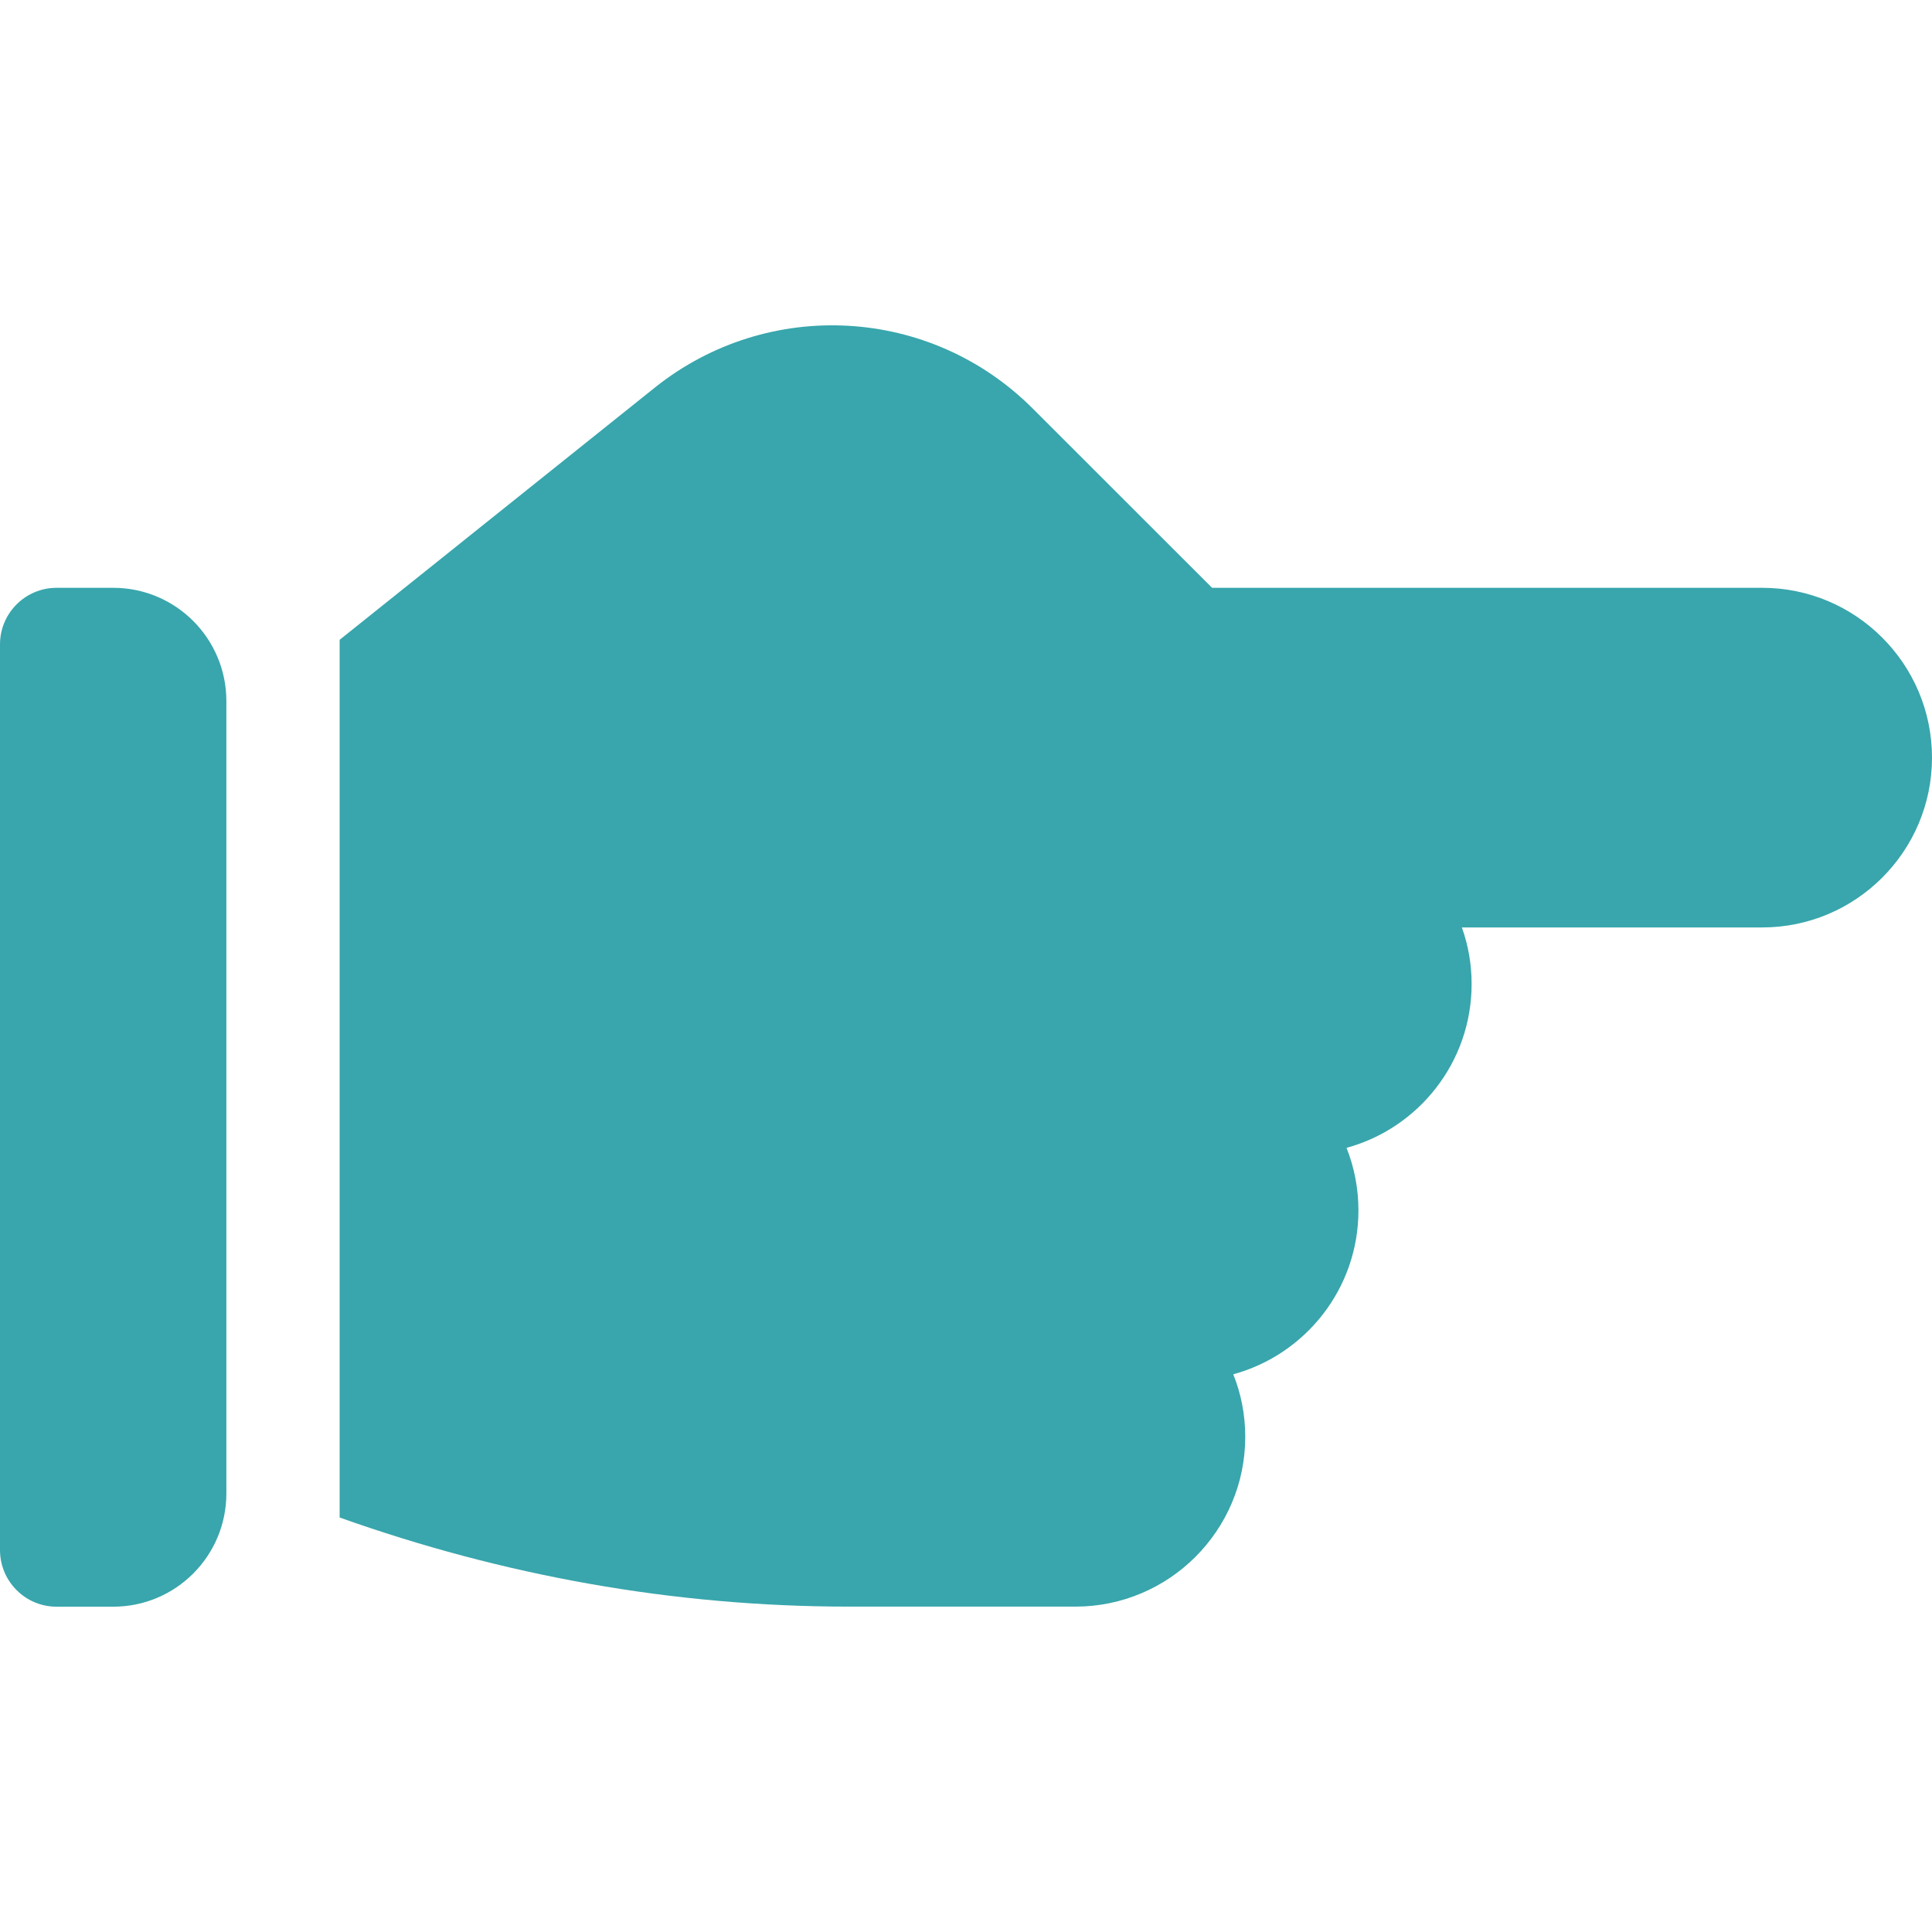
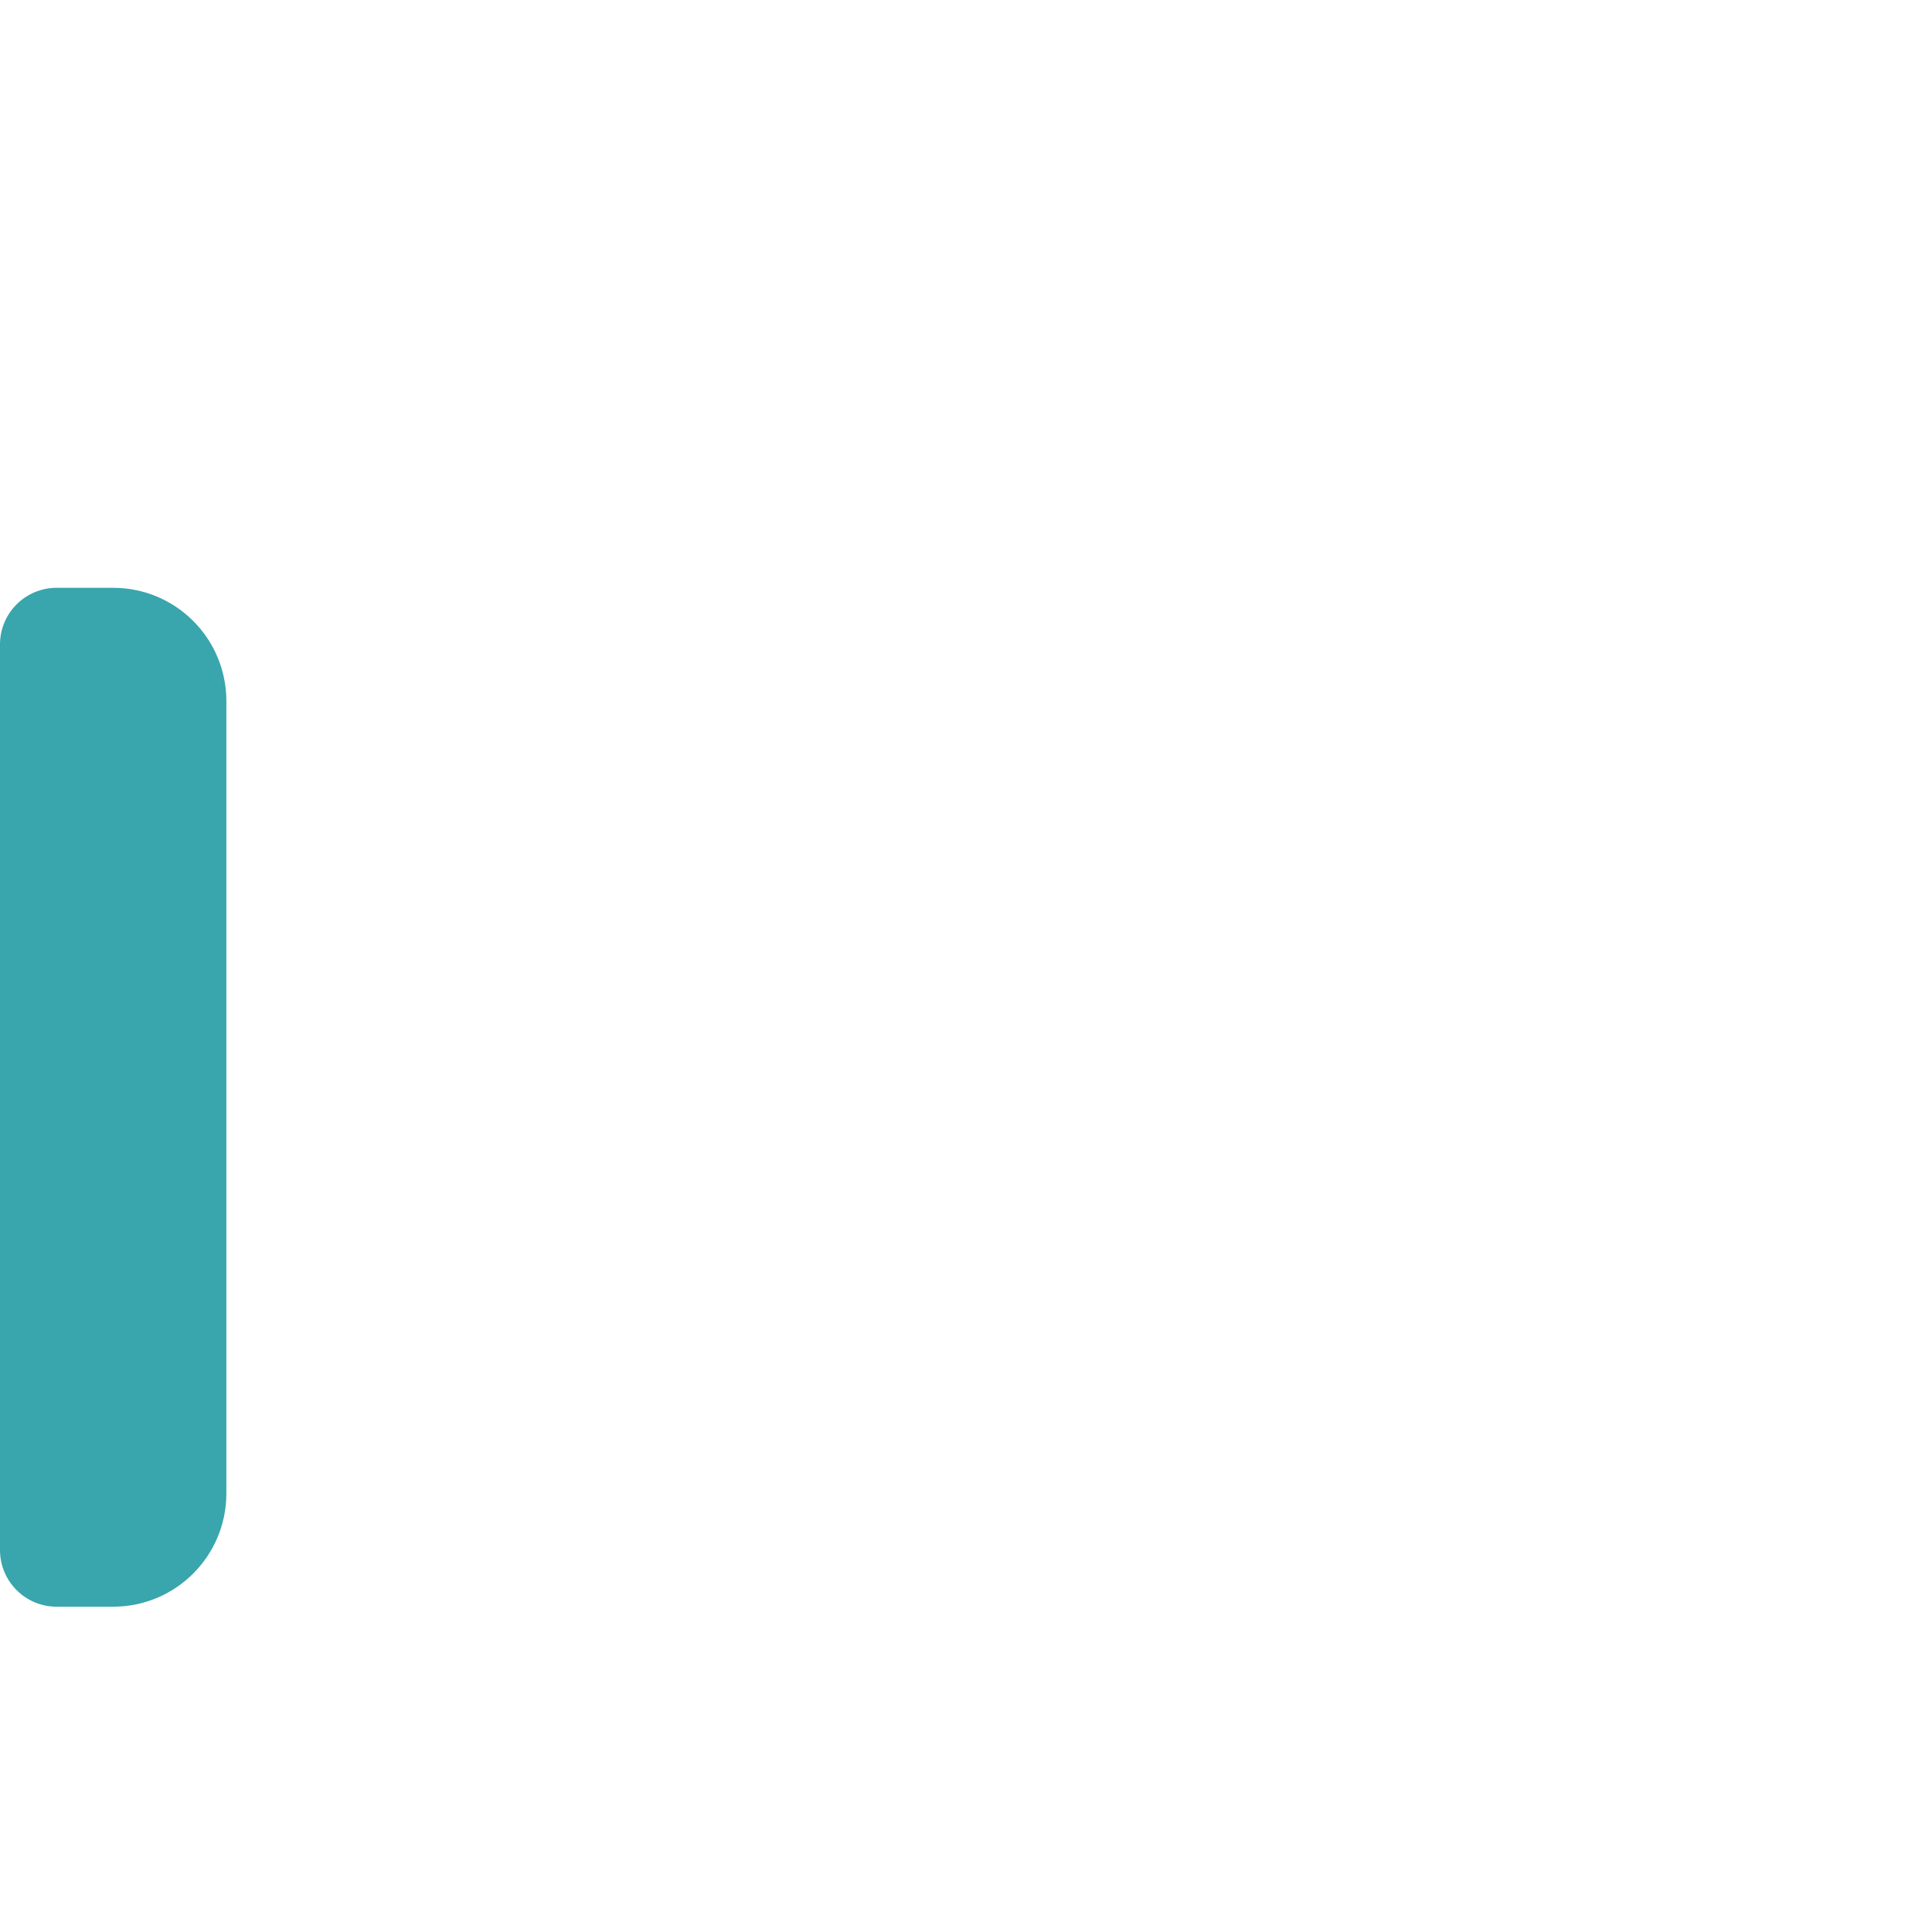
<svg xmlns="http://www.w3.org/2000/svg" width="24" height="24" viewBox="0 0 24 24" fill="none">
  <path d="M1.406 7.302H0.703C0.315 7.302 0 7.617 0 8.005V19.255C0 19.644 0.315 19.959 0.703 19.959H1.406C2.183 19.959 2.812 19.329 2.812 18.552V8.709C2.812 7.932 2.183 7.302 1.406 7.302Z" fill="#38A6AC" />
-   <path d="M21.891 7.302H15.057L12.829 5.075C11.558 3.803 9.542 3.693 8.138 4.812L4.219 7.948C4.219 17.029 4.219 14.789 4.219 18.851C6.244 19.572 8.365 19.958 10.547 19.958H13.359C14.523 19.958 15.469 19.012 15.469 17.849C15.469 17.575 15.417 17.313 15.32 17.072C16.216 16.828 16.875 16.007 16.875 15.037C16.875 14.762 16.823 14.5 16.727 14.259C17.622 14.015 18.281 13.195 18.281 12.224C18.281 11.977 18.239 11.741 18.16 11.521H21.891C23.054 11.521 24 10.575 24 9.412C24 8.248 23.054 7.302 21.891 7.302Z" fill="#38A6AC" />
</svg>